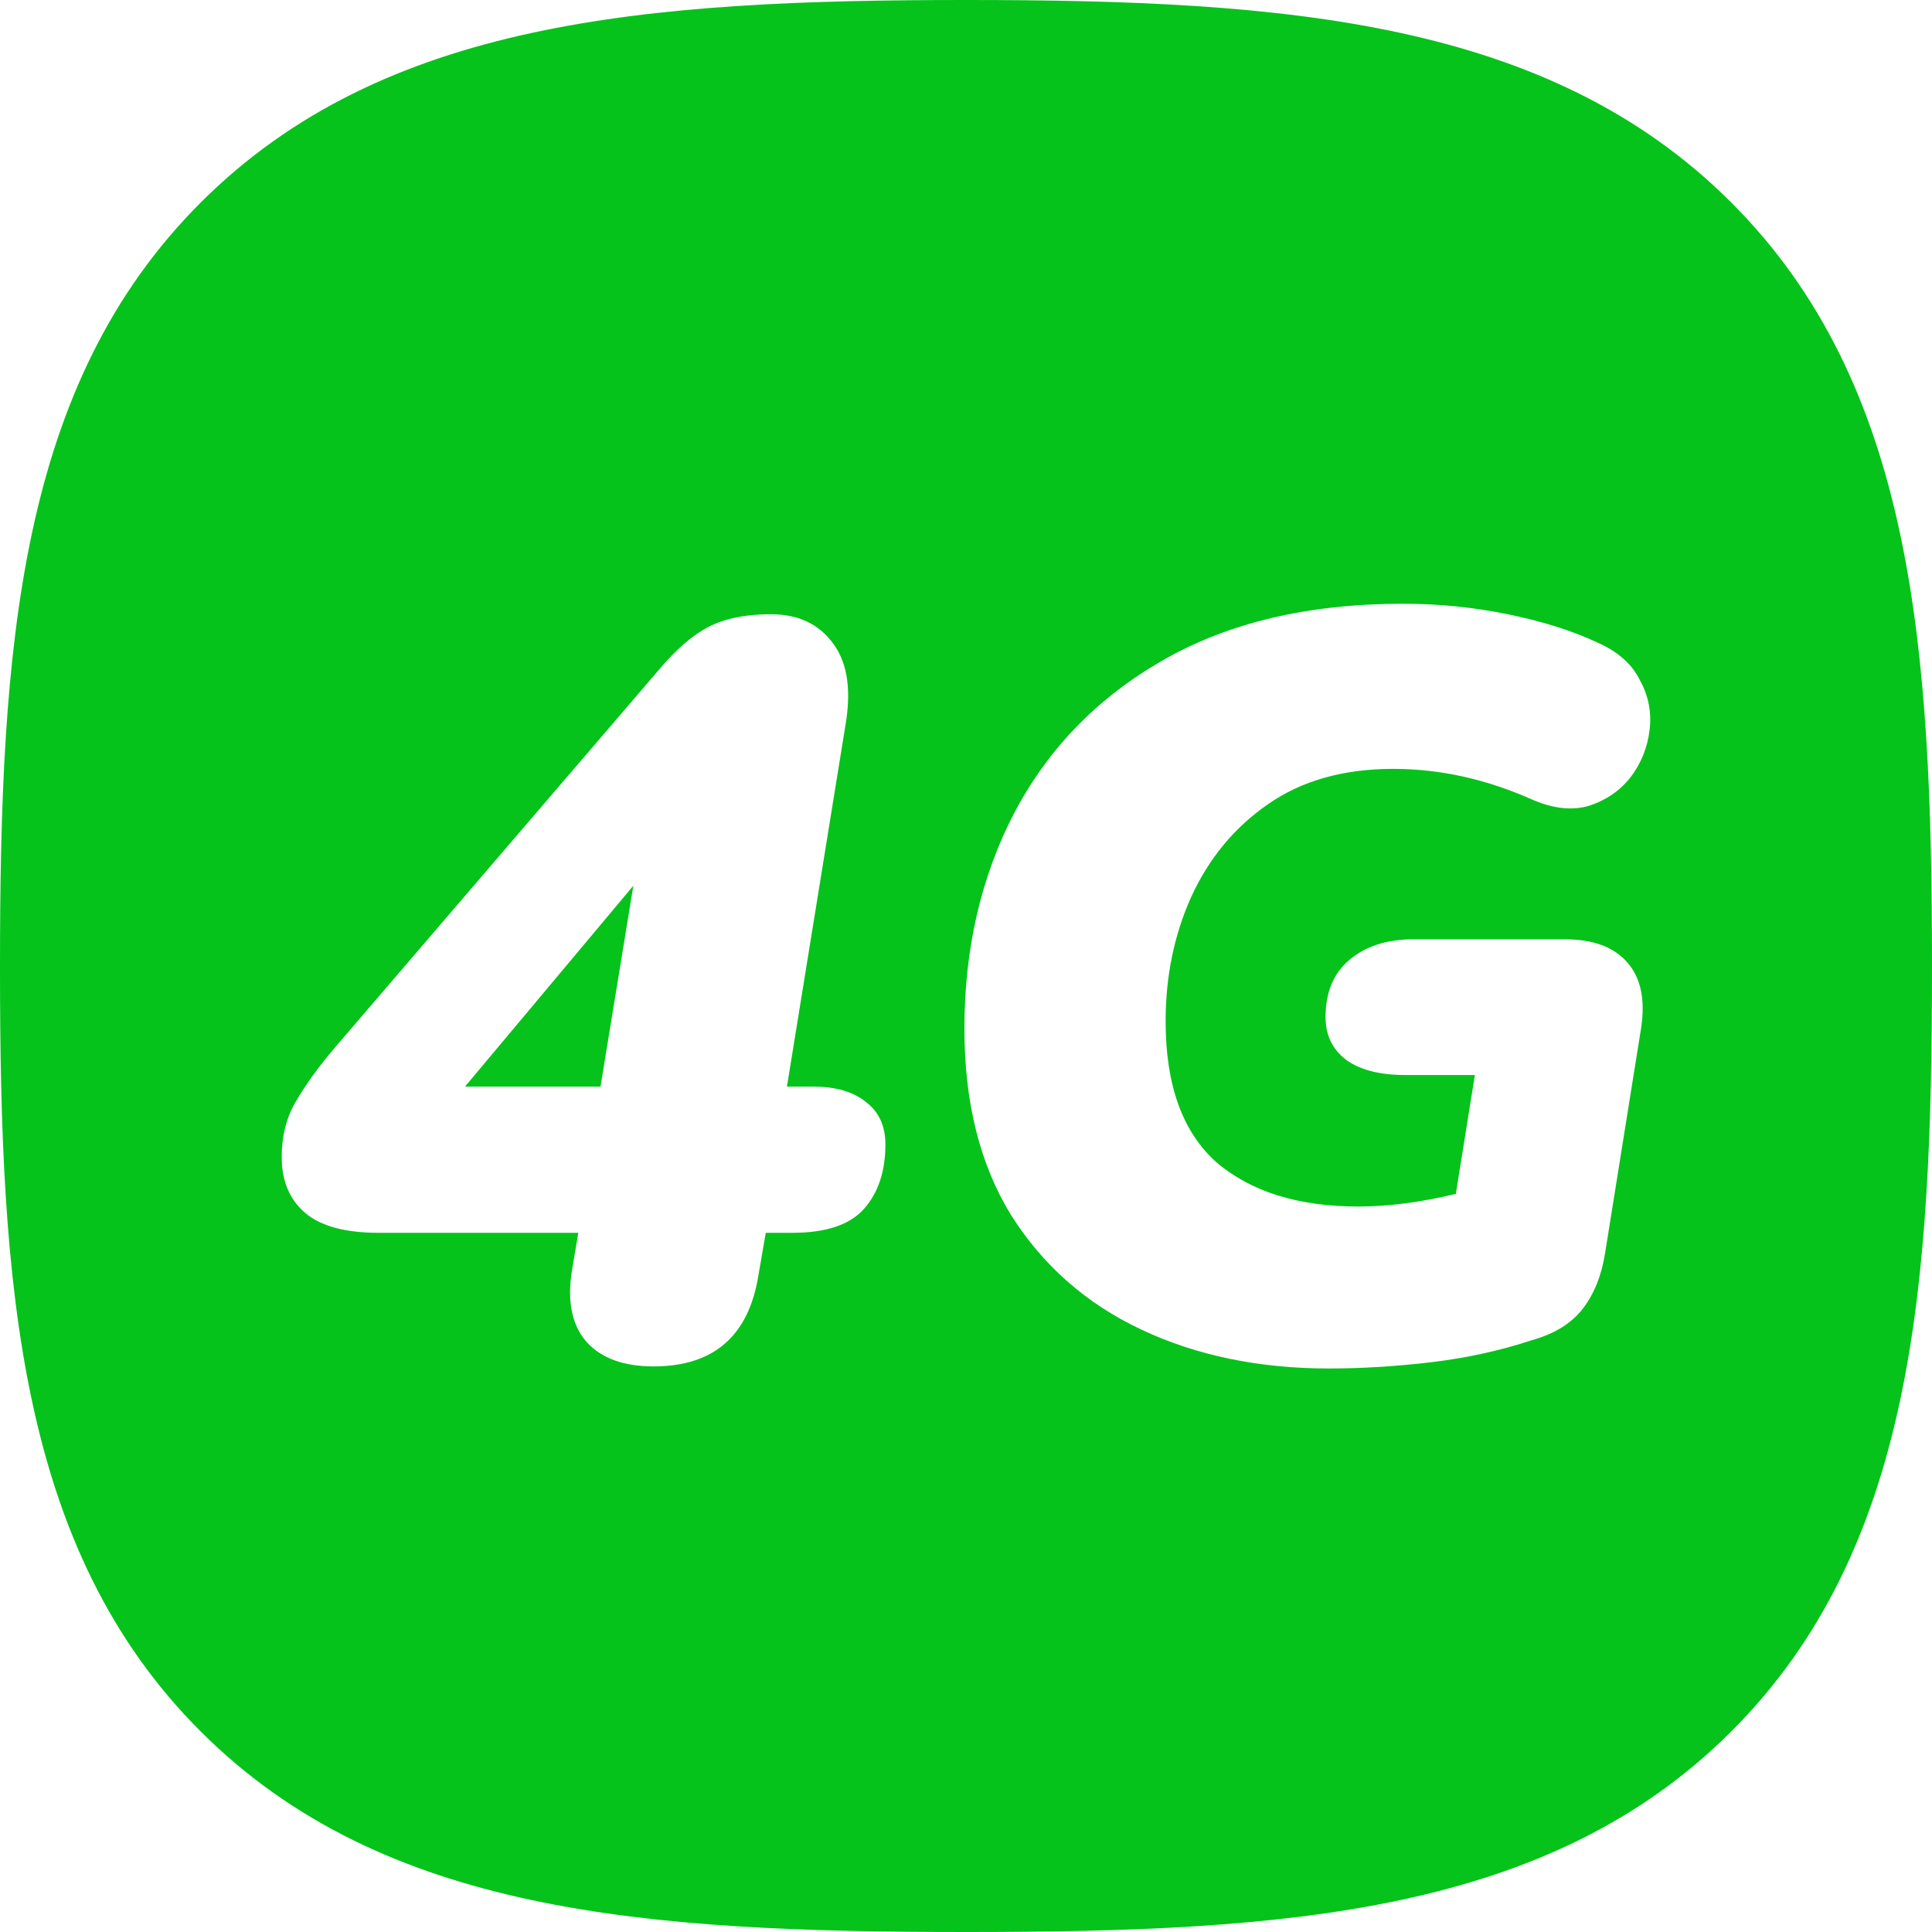
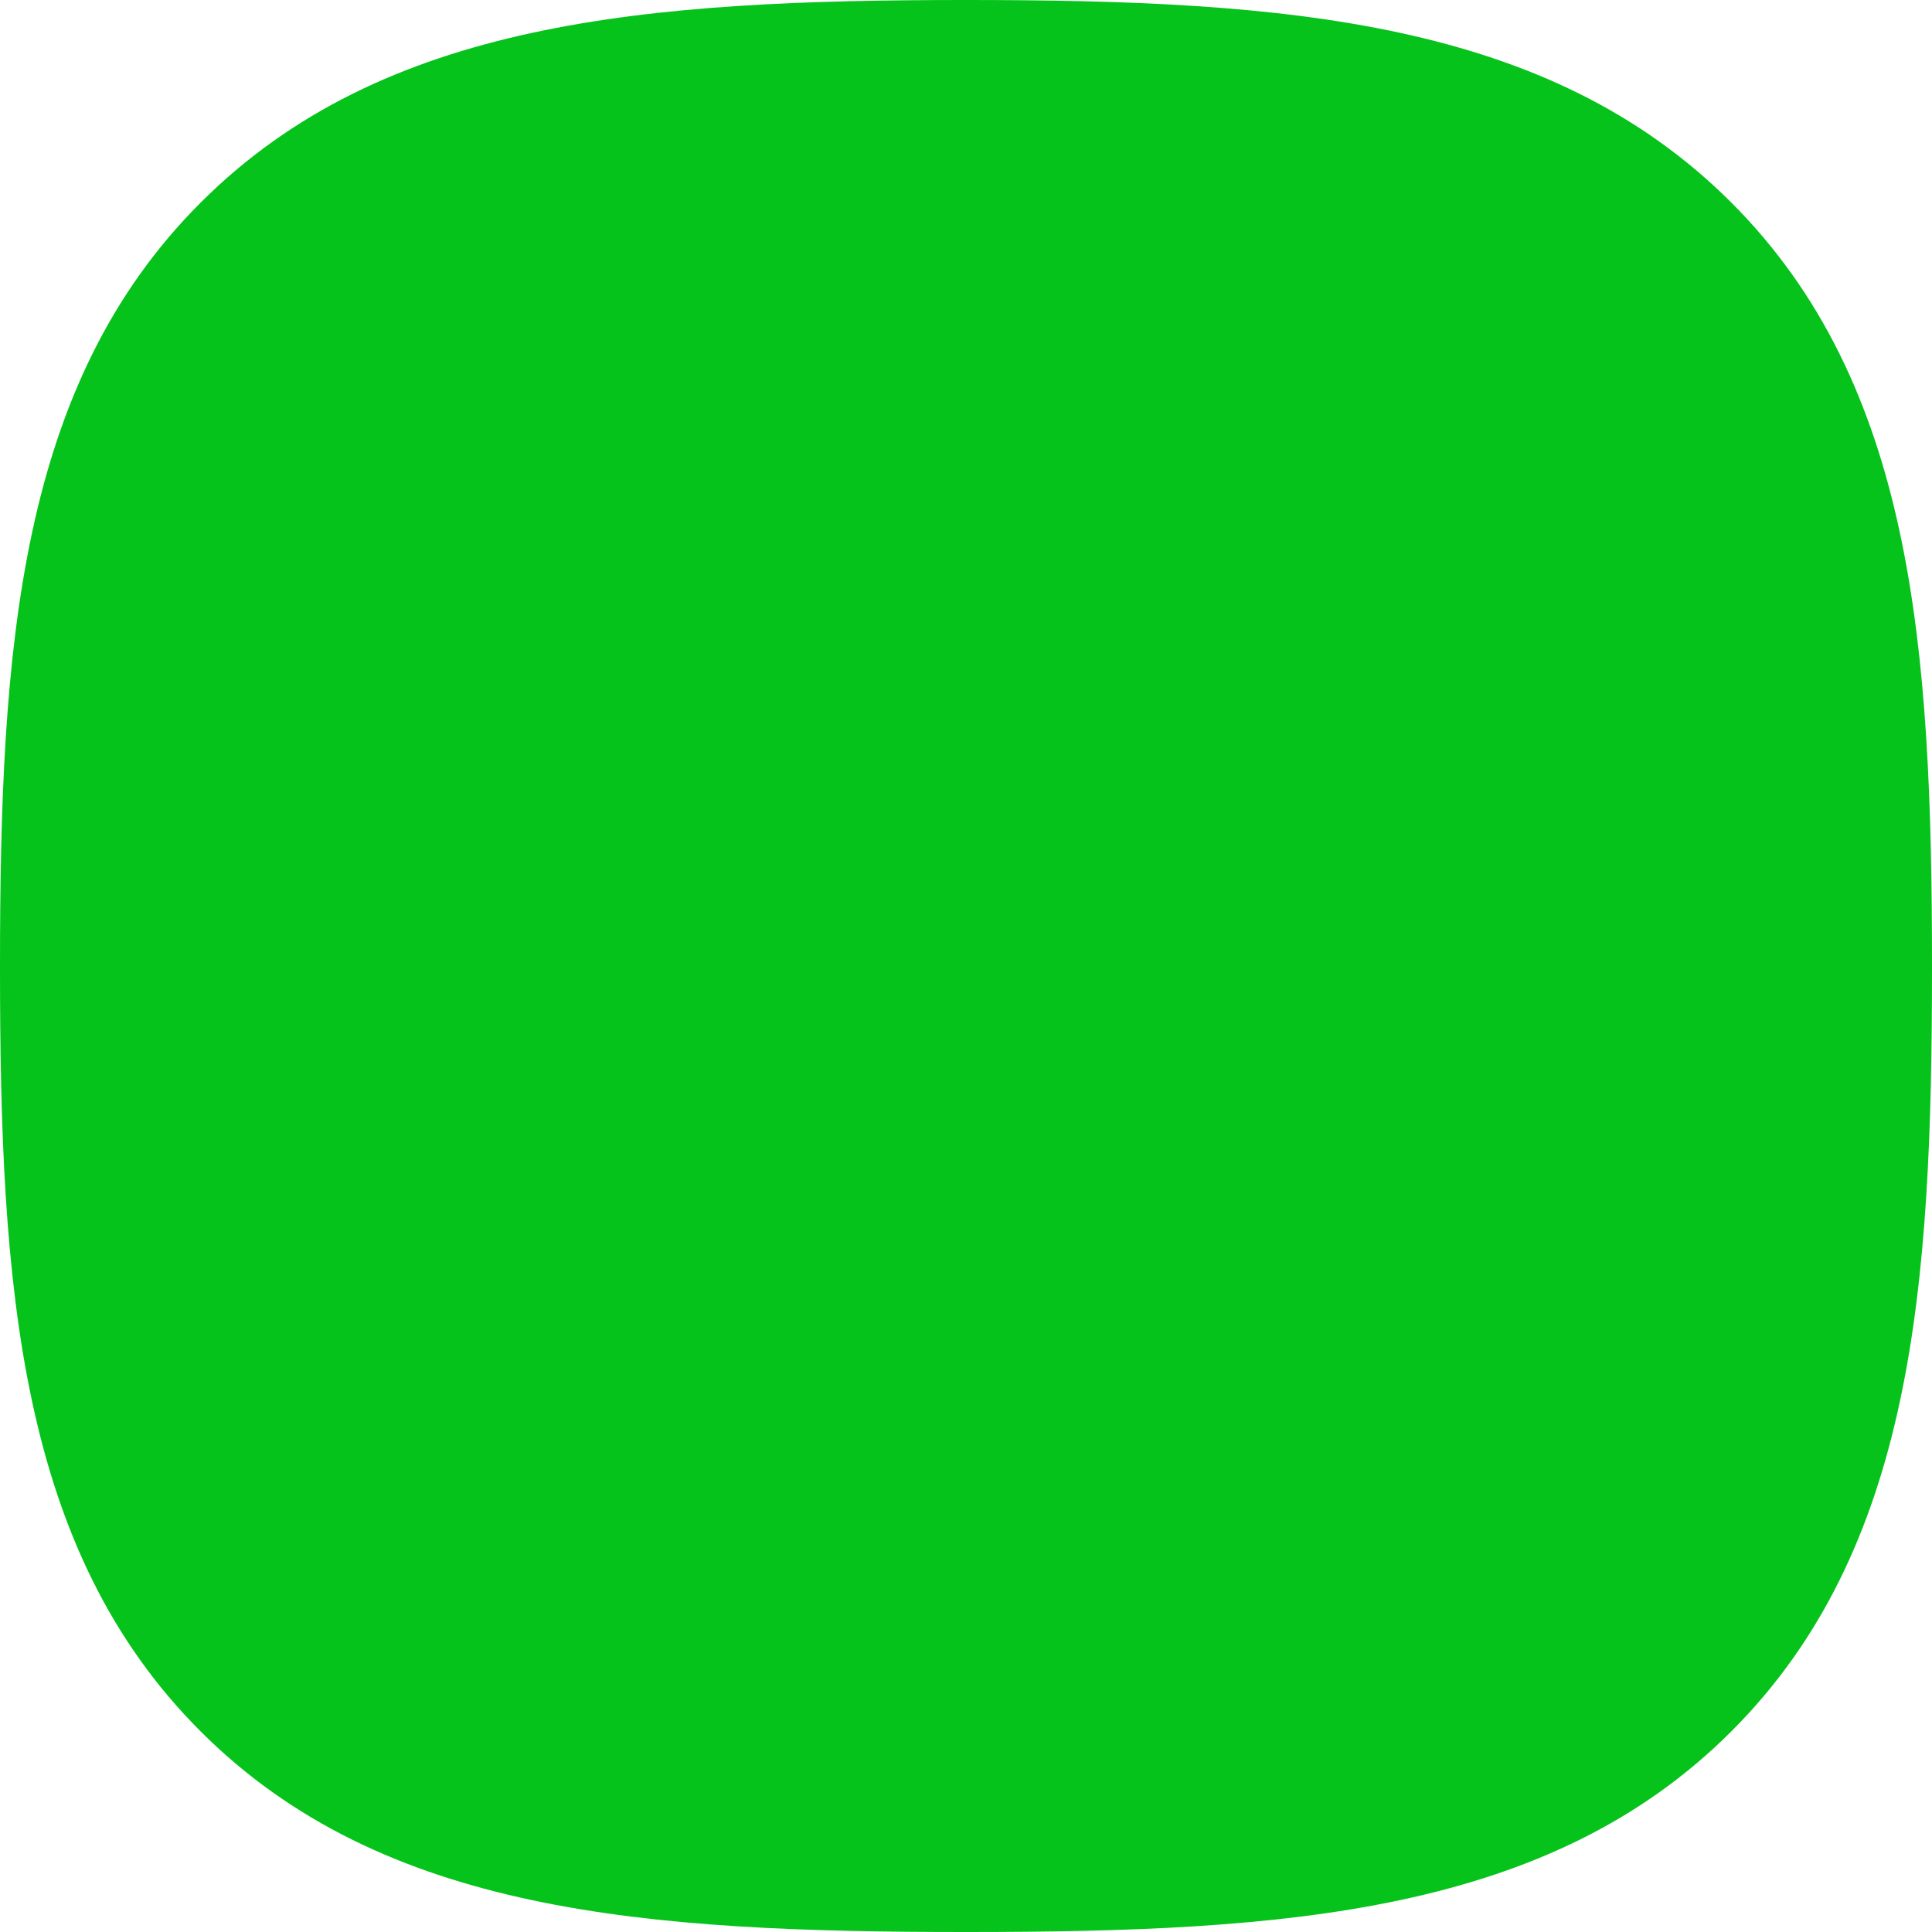
<svg xmlns="http://www.w3.org/2000/svg" width="28" height="28" viewBox="0 0 28 28" fill="none">
-   <path fill-rule="evenodd" clip-rule="evenodd" d="M25.081 2.925C22.44 0.294 18.642 0 14 0C9.352 0 5.548 0.297 2.908 2.936C0.268 5.574 0 9.371 0 14.014C0 18.657 0.268 22.456 2.909 25.094C5.55 27.733 9.353 28 14 28C18.647 28 22.45 27.733 25.09 25.094C27.732 22.455 28 18.657 28 14.014C28 9.366 27.729 5.564 25.081 2.925Z" fill="#05C31A" />
+   <path fill-rule="evenodd" clip-rule="evenodd" d="M25.081 2.925C22.44 0.294 18.642 0 14 0C9.352 0 5.548 0.297 2.908 2.936C0.268 5.574 0 9.371 0 14.014C0 18.657 0.268 22.456 2.909 25.094C5.55 27.733 9.353 28 14 28C18.647 28 22.45 27.733 25.09 25.094C27.732 22.455 28 18.657 28 14.014C28 9.366 27.729 5.564 25.081 2.925" fill="#05C31A" />
  <g filter="url(#filter0_d_345_3970)">
-     <path d="M9.471 19.803C9.041 19.803 8.719 19.686 8.504 19.452C8.289 19.208 8.217 18.863 8.289 18.416L8.381 17.867H5.495C5.004 17.867 4.646 17.77 4.421 17.577C4.196 17.384 4.083 17.115 4.083 16.769C4.083 16.454 4.155 16.18 4.298 15.946C4.441 15.702 4.631 15.443 4.866 15.168L9.547 9.71C9.793 9.416 10.033 9.207 10.269 9.085C10.504 8.963 10.806 8.902 11.174 8.902C11.563 8.902 11.86 9.04 12.065 9.314C12.269 9.578 12.336 9.954 12.264 10.442L11.405 15.748H11.788C12.116 15.748 12.371 15.824 12.556 15.976C12.74 16.119 12.832 16.322 12.832 16.586C12.832 16.972 12.73 17.282 12.525 17.516C12.32 17.75 11.972 17.867 11.481 17.867H11.098L10.99 18.492C10.847 19.366 10.34 19.803 9.471 19.803ZM8.703 15.748L9.179 12.836L6.739 15.748H8.703Z" fill="white" />
-     <path d="M19.257 19.833C18.244 19.833 17.338 19.645 16.54 19.269C15.742 18.893 15.113 18.339 14.652 17.608C14.202 16.876 13.977 15.976 13.977 14.909C13.977 13.751 14.217 12.709 14.698 11.784C15.19 10.849 15.906 10.112 16.847 9.573C17.799 9.024 18.96 8.75 20.331 8.75C20.853 8.75 21.36 8.801 21.851 8.902C22.352 9.004 22.787 9.141 23.155 9.314C23.452 9.446 23.657 9.629 23.769 9.863C23.892 10.086 23.938 10.325 23.907 10.579C23.877 10.834 23.785 11.062 23.631 11.265C23.478 11.459 23.278 11.596 23.033 11.677C22.797 11.748 22.531 11.723 22.235 11.601C21.559 11.296 20.879 11.143 20.193 11.143C19.467 11.143 18.858 11.316 18.367 11.662C17.886 11.997 17.517 12.444 17.262 13.003C17.016 13.552 16.893 14.152 16.893 14.802C16.893 15.727 17.139 16.408 17.63 16.845C18.131 17.272 18.817 17.486 19.687 17.486C20.116 17.486 20.587 17.425 21.099 17.303L21.375 15.58H20.362C20.004 15.58 19.723 15.509 19.518 15.367C19.313 15.214 19.211 15.006 19.211 14.741C19.211 14.386 19.323 14.111 19.549 13.918C19.784 13.715 20.096 13.613 20.485 13.613H22.68C23.089 13.613 23.391 13.725 23.585 13.949C23.78 14.172 23.846 14.487 23.785 14.894L23.263 18.156C23.212 18.482 23.104 18.751 22.941 18.964C22.777 19.178 22.531 19.33 22.204 19.422C21.743 19.574 21.257 19.681 20.746 19.742C20.234 19.803 19.738 19.833 19.257 19.833Z" fill="white" />
-   </g>
+     </g>
  <defs>
    <filter id="filter0_d_345_3970" x="2.417" y="7.083" width="23.167" height="14.417" filterUnits="userSpaceOnUse" color-interpolation-filters="sRGB">
      <feFlood flood-opacity="0" result="BackgroundImageFix" />
      <feColorMatrix in="SourceAlpha" type="matrix" values="0 0 0 0 0 0 0 0 0 0 0 0 0 0 0 0 0 0 127 0" result="hardAlpha" />
      <feOffset />
      <feGaussianBlur stdDeviation="0.833" />
      <feColorMatrix type="matrix" values="0 0 0 0 0.045 0 0 0 0 0.546 0 0 0 0 0.25 0 0 0 0.5 0" />
      <feBlend mode="normal" in2="BackgroundImageFix" result="effect1_dropShadow_345_3970" />
      <feBlend mode="normal" in="SourceGraphic" in2="effect1_dropShadow_345_3970" result="shape" />
    </filter>
  </defs>
</svg>